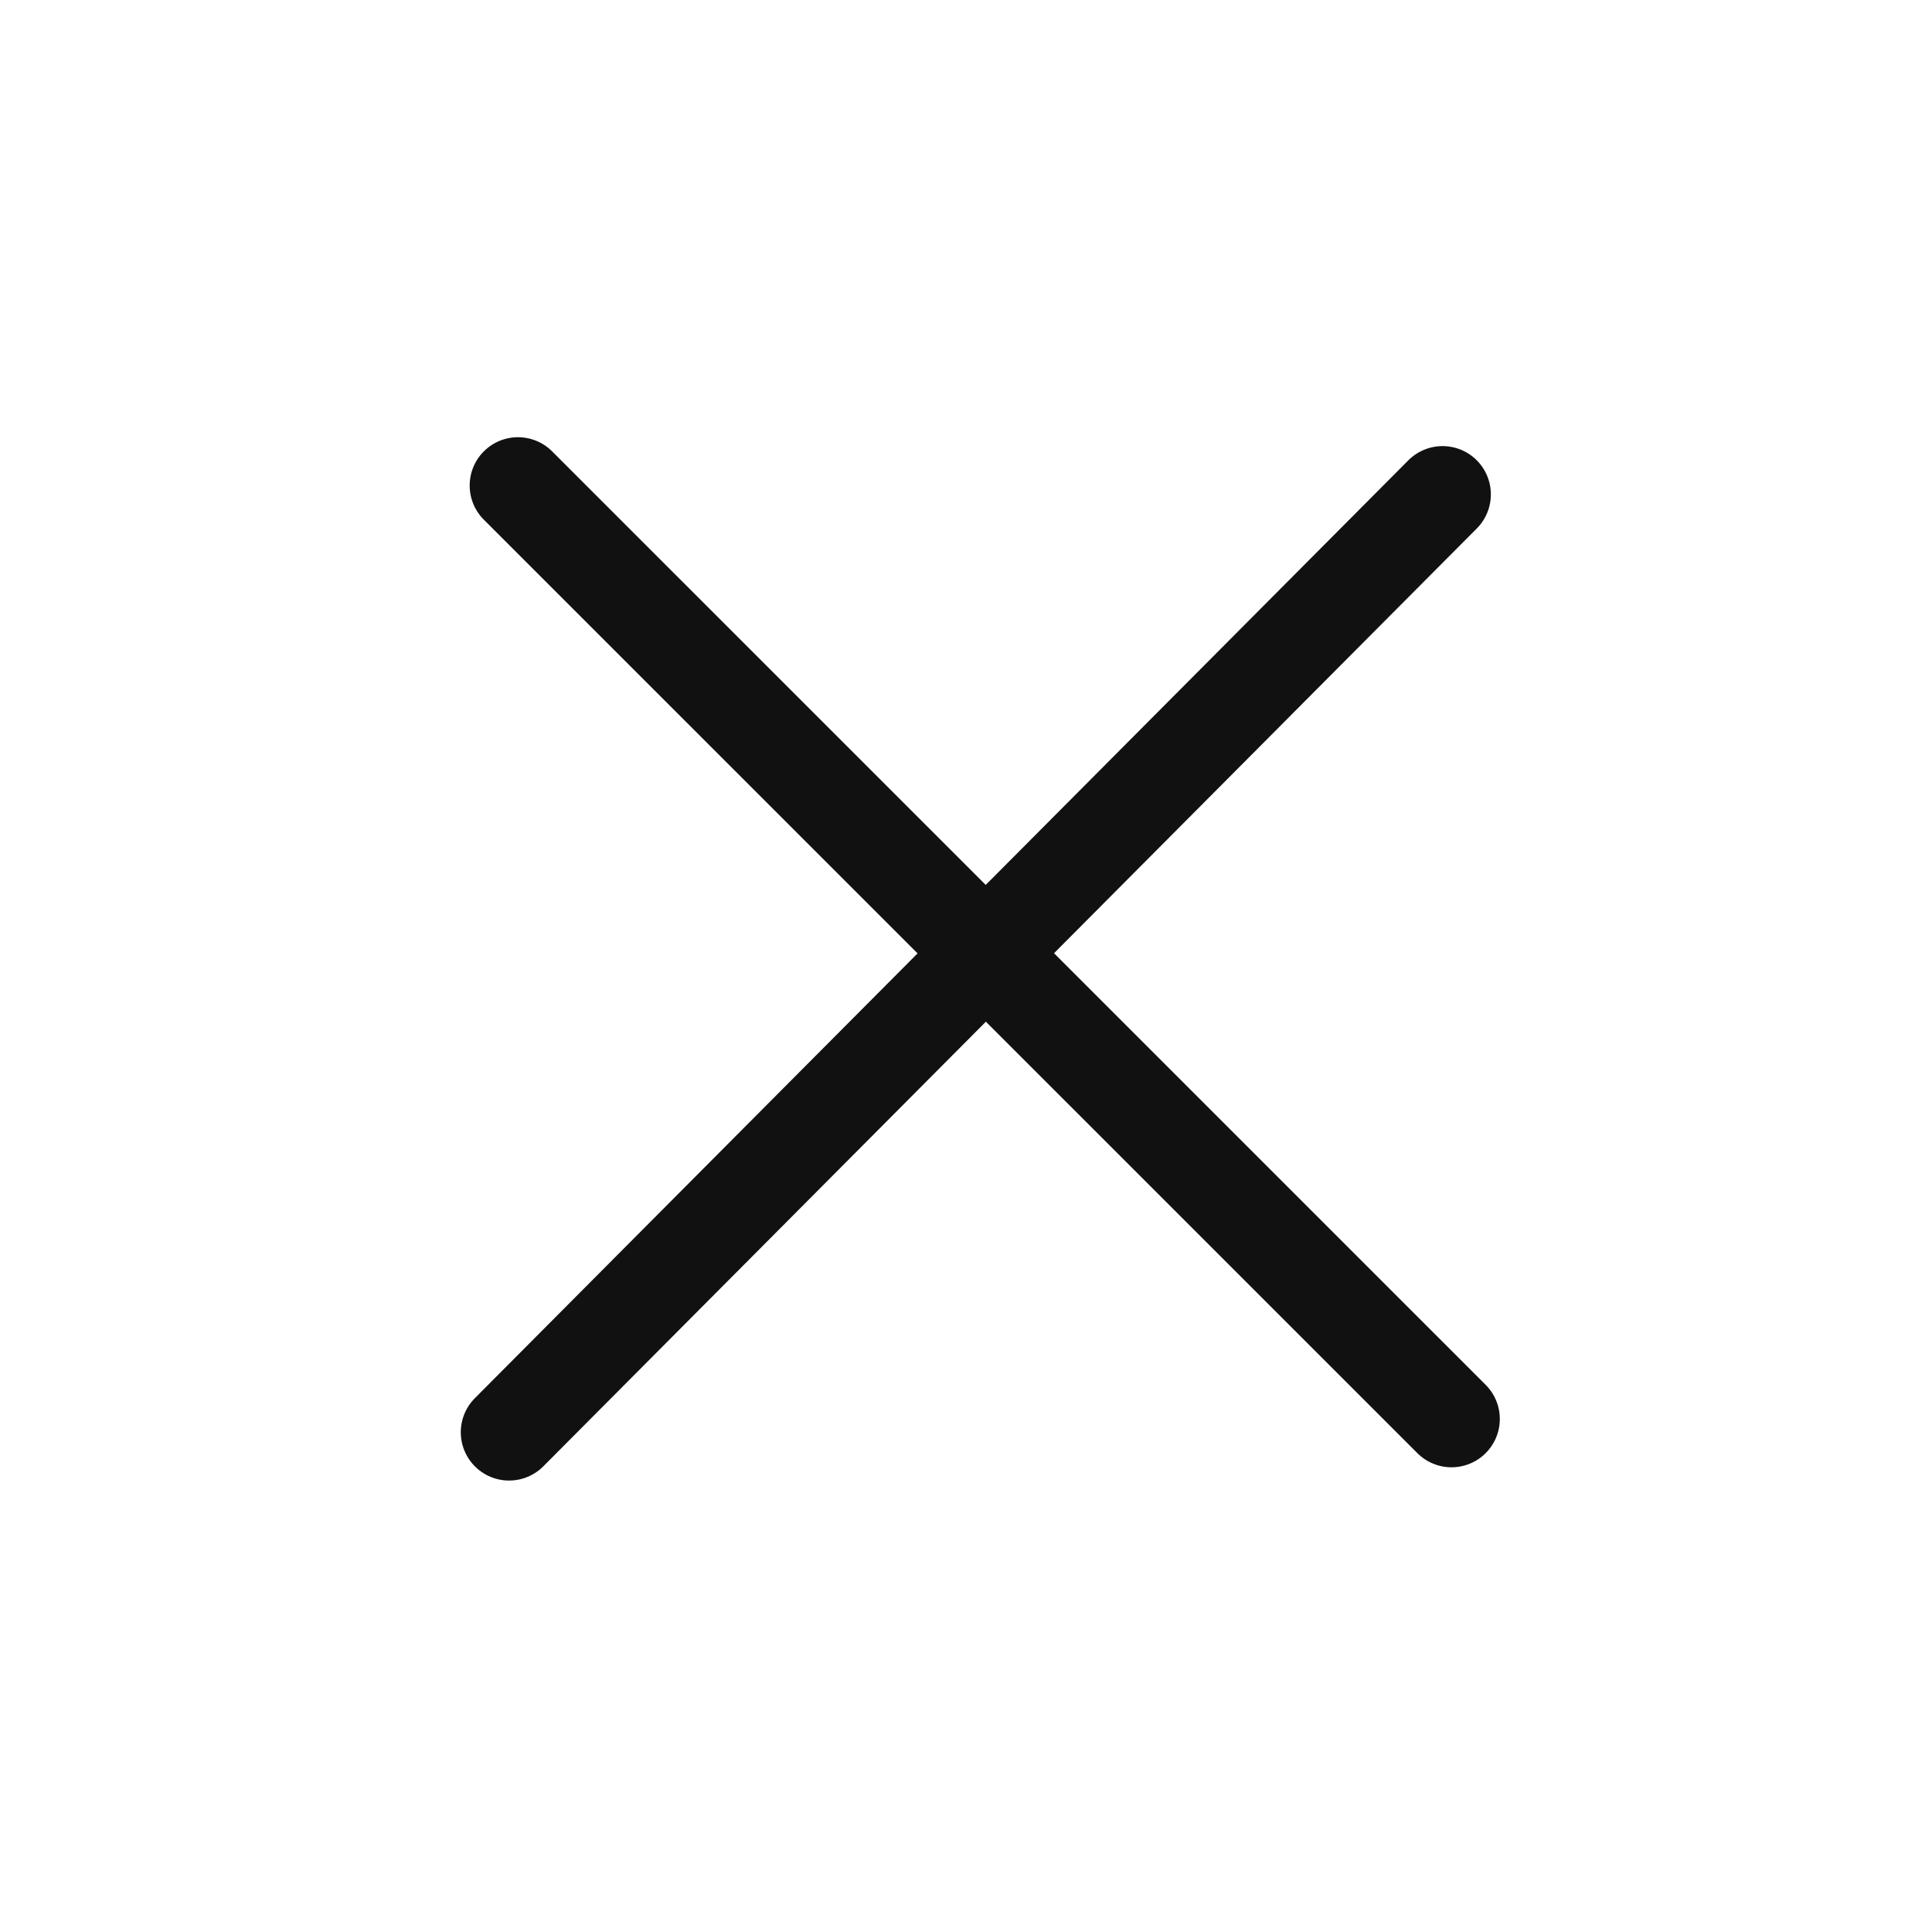
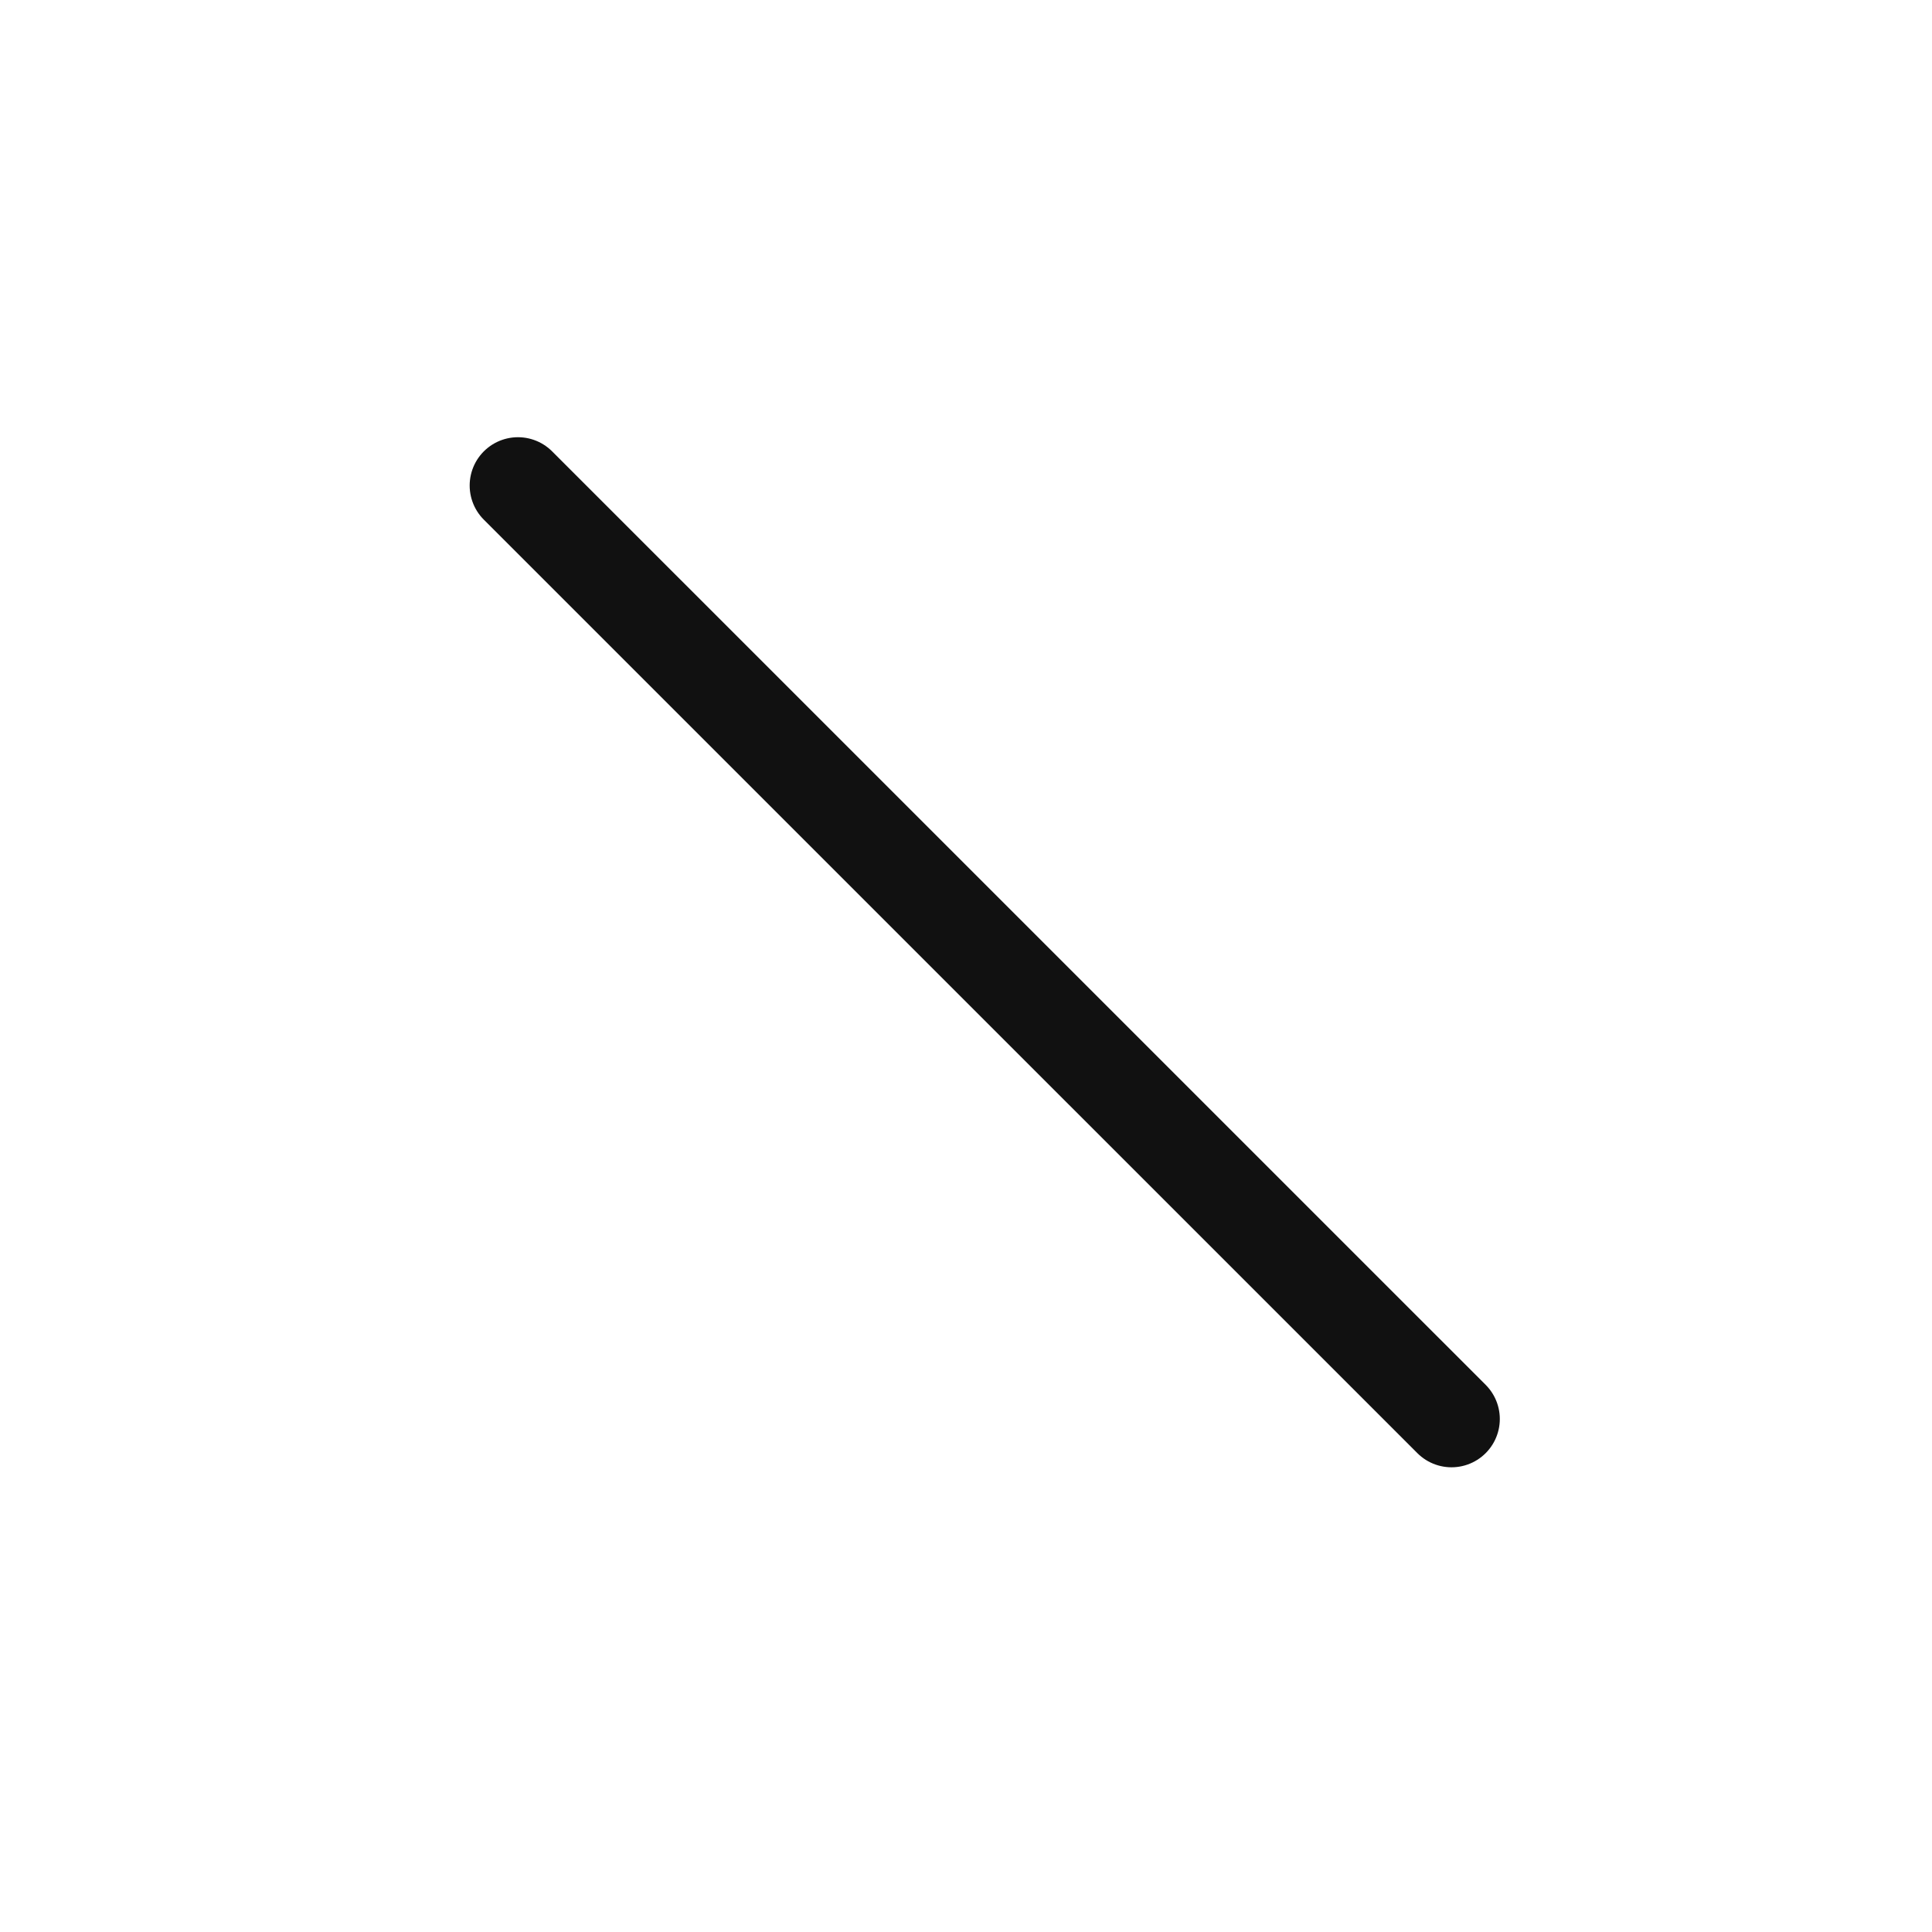
<svg xmlns="http://www.w3.org/2000/svg" width="30" height="30" viewBox="0 0 30 30" fill="none">
  <path d="M22.539 22.034L8.043 7.539" stroke="#111111" stroke-width="1.5" stroke-miterlimit="10" stroke-linecap="round" stroke-linejoin="round" />
-   <path d="M22.4 7.677L7.905 22.24" stroke="#111111" stroke-width="1.5" stroke-miterlimit="10" stroke-linecap="round" stroke-linejoin="round" />
</svg>